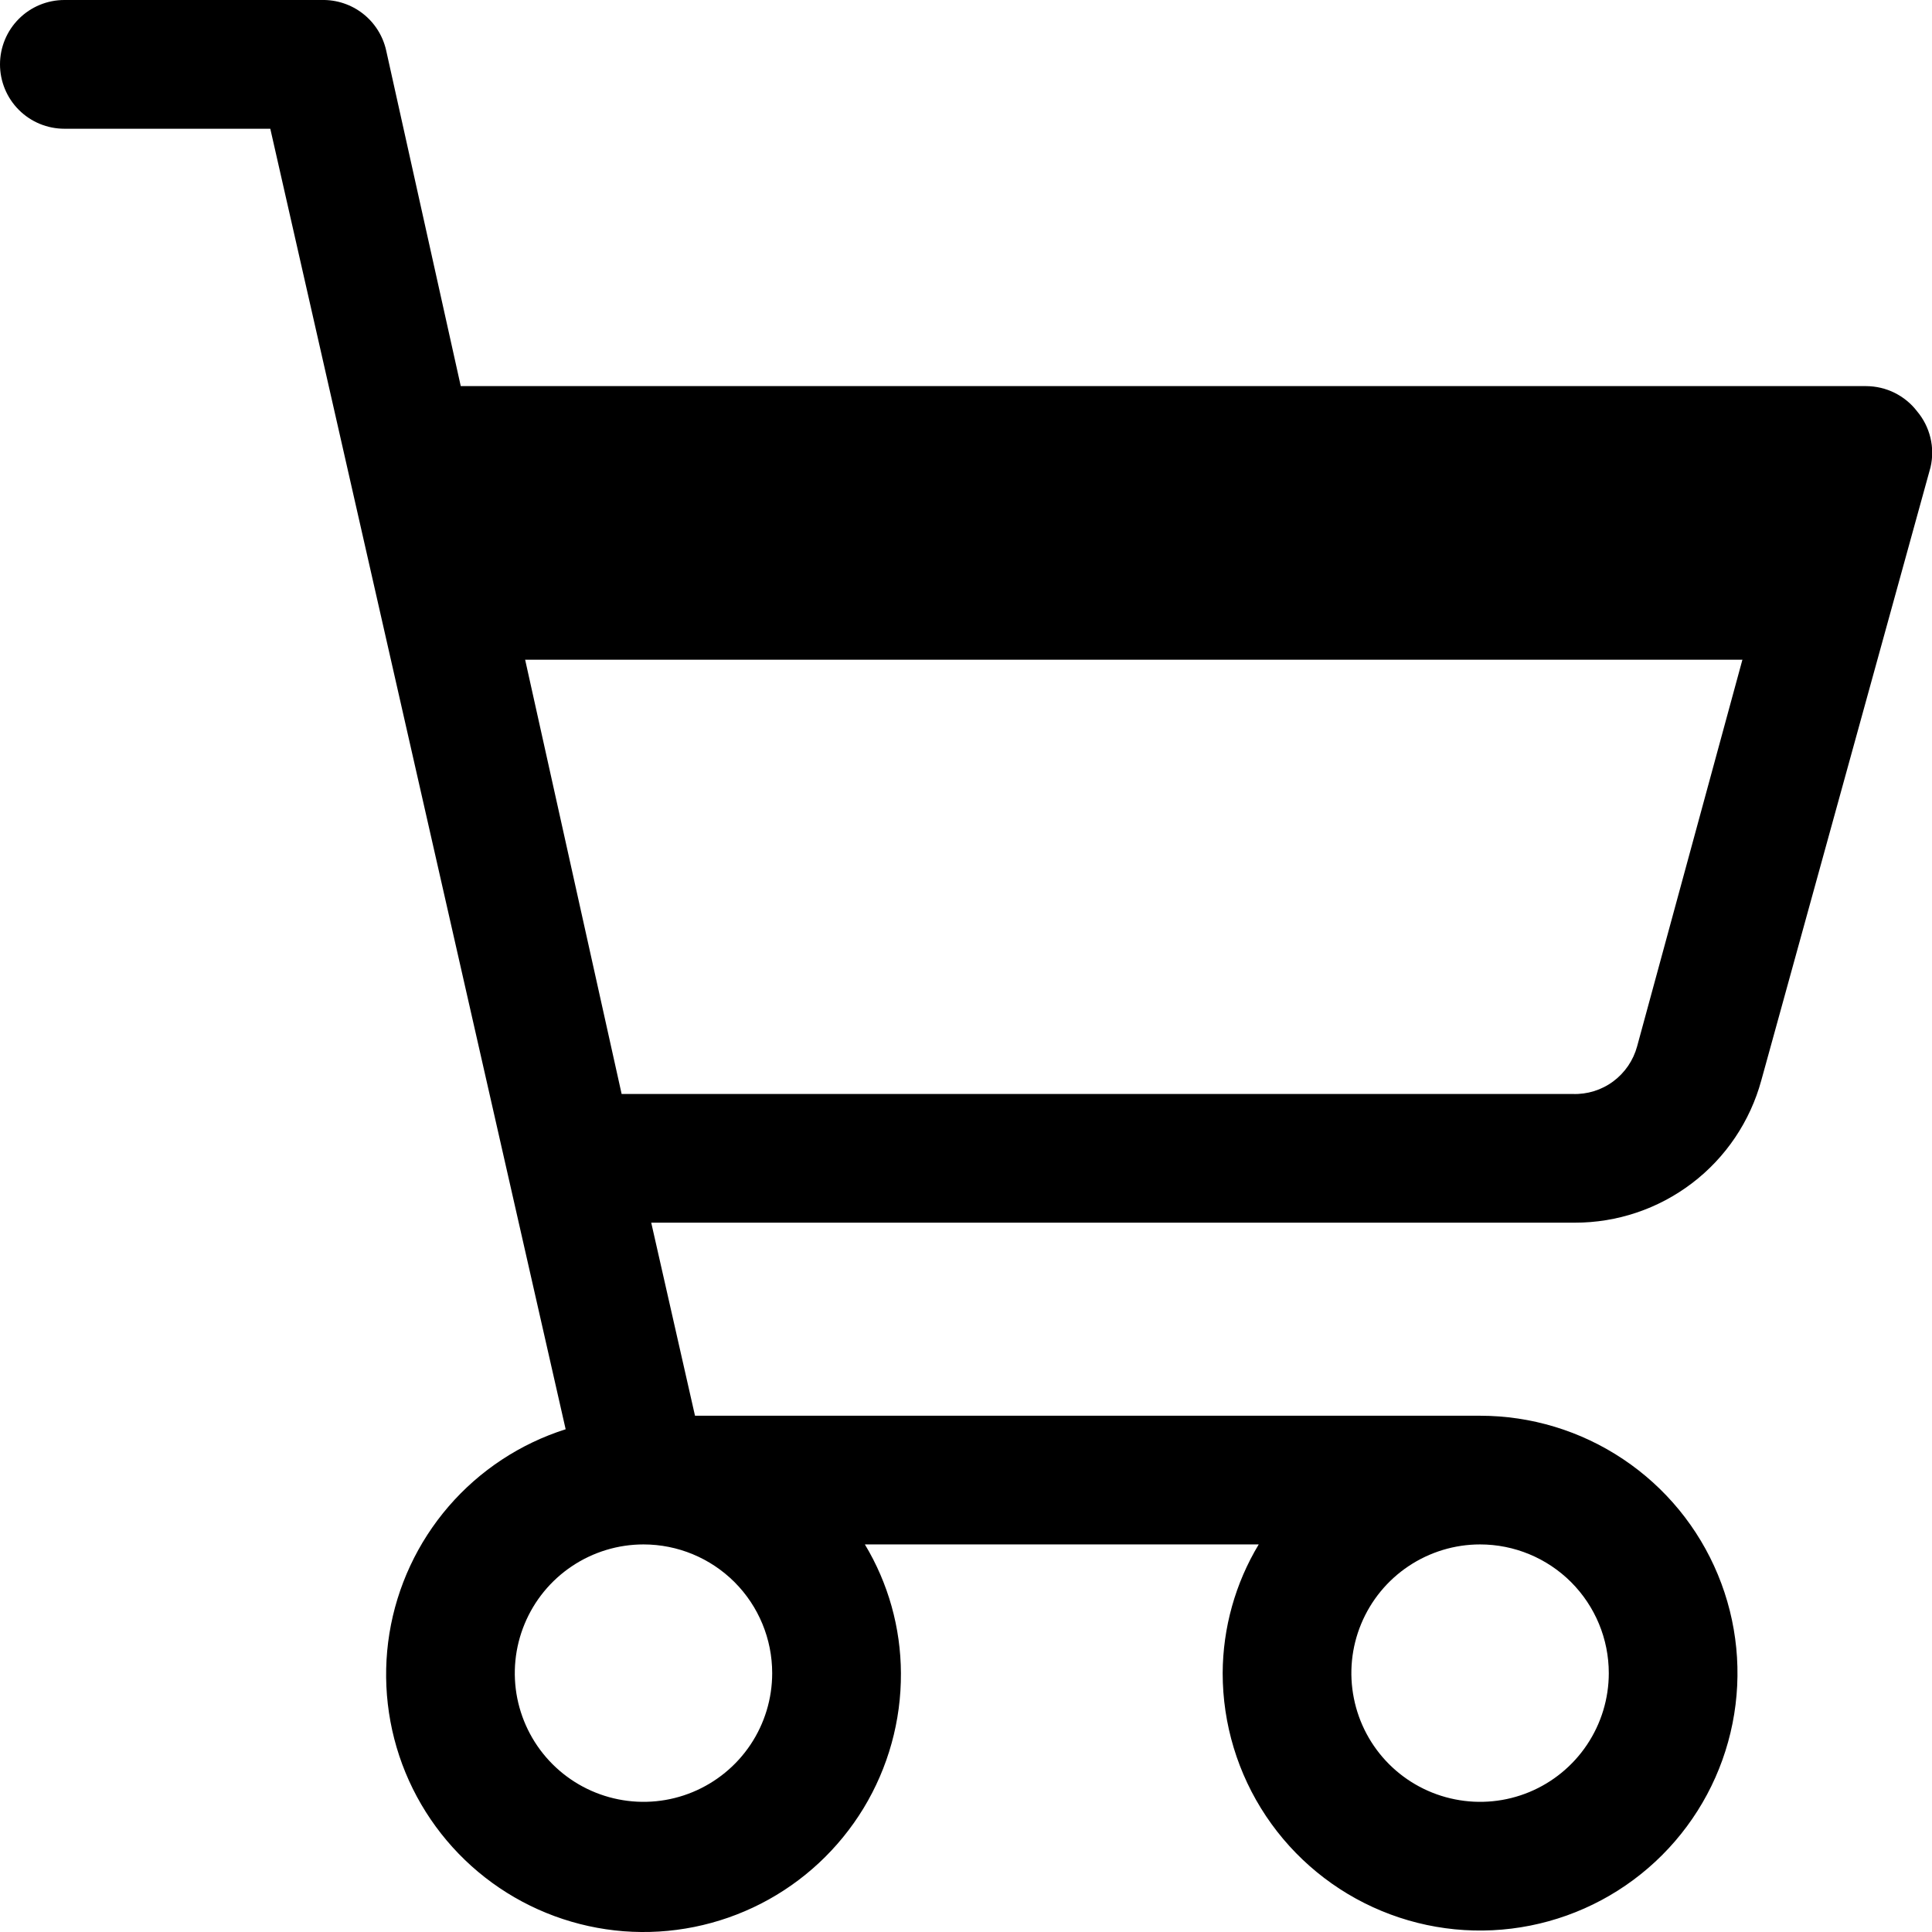
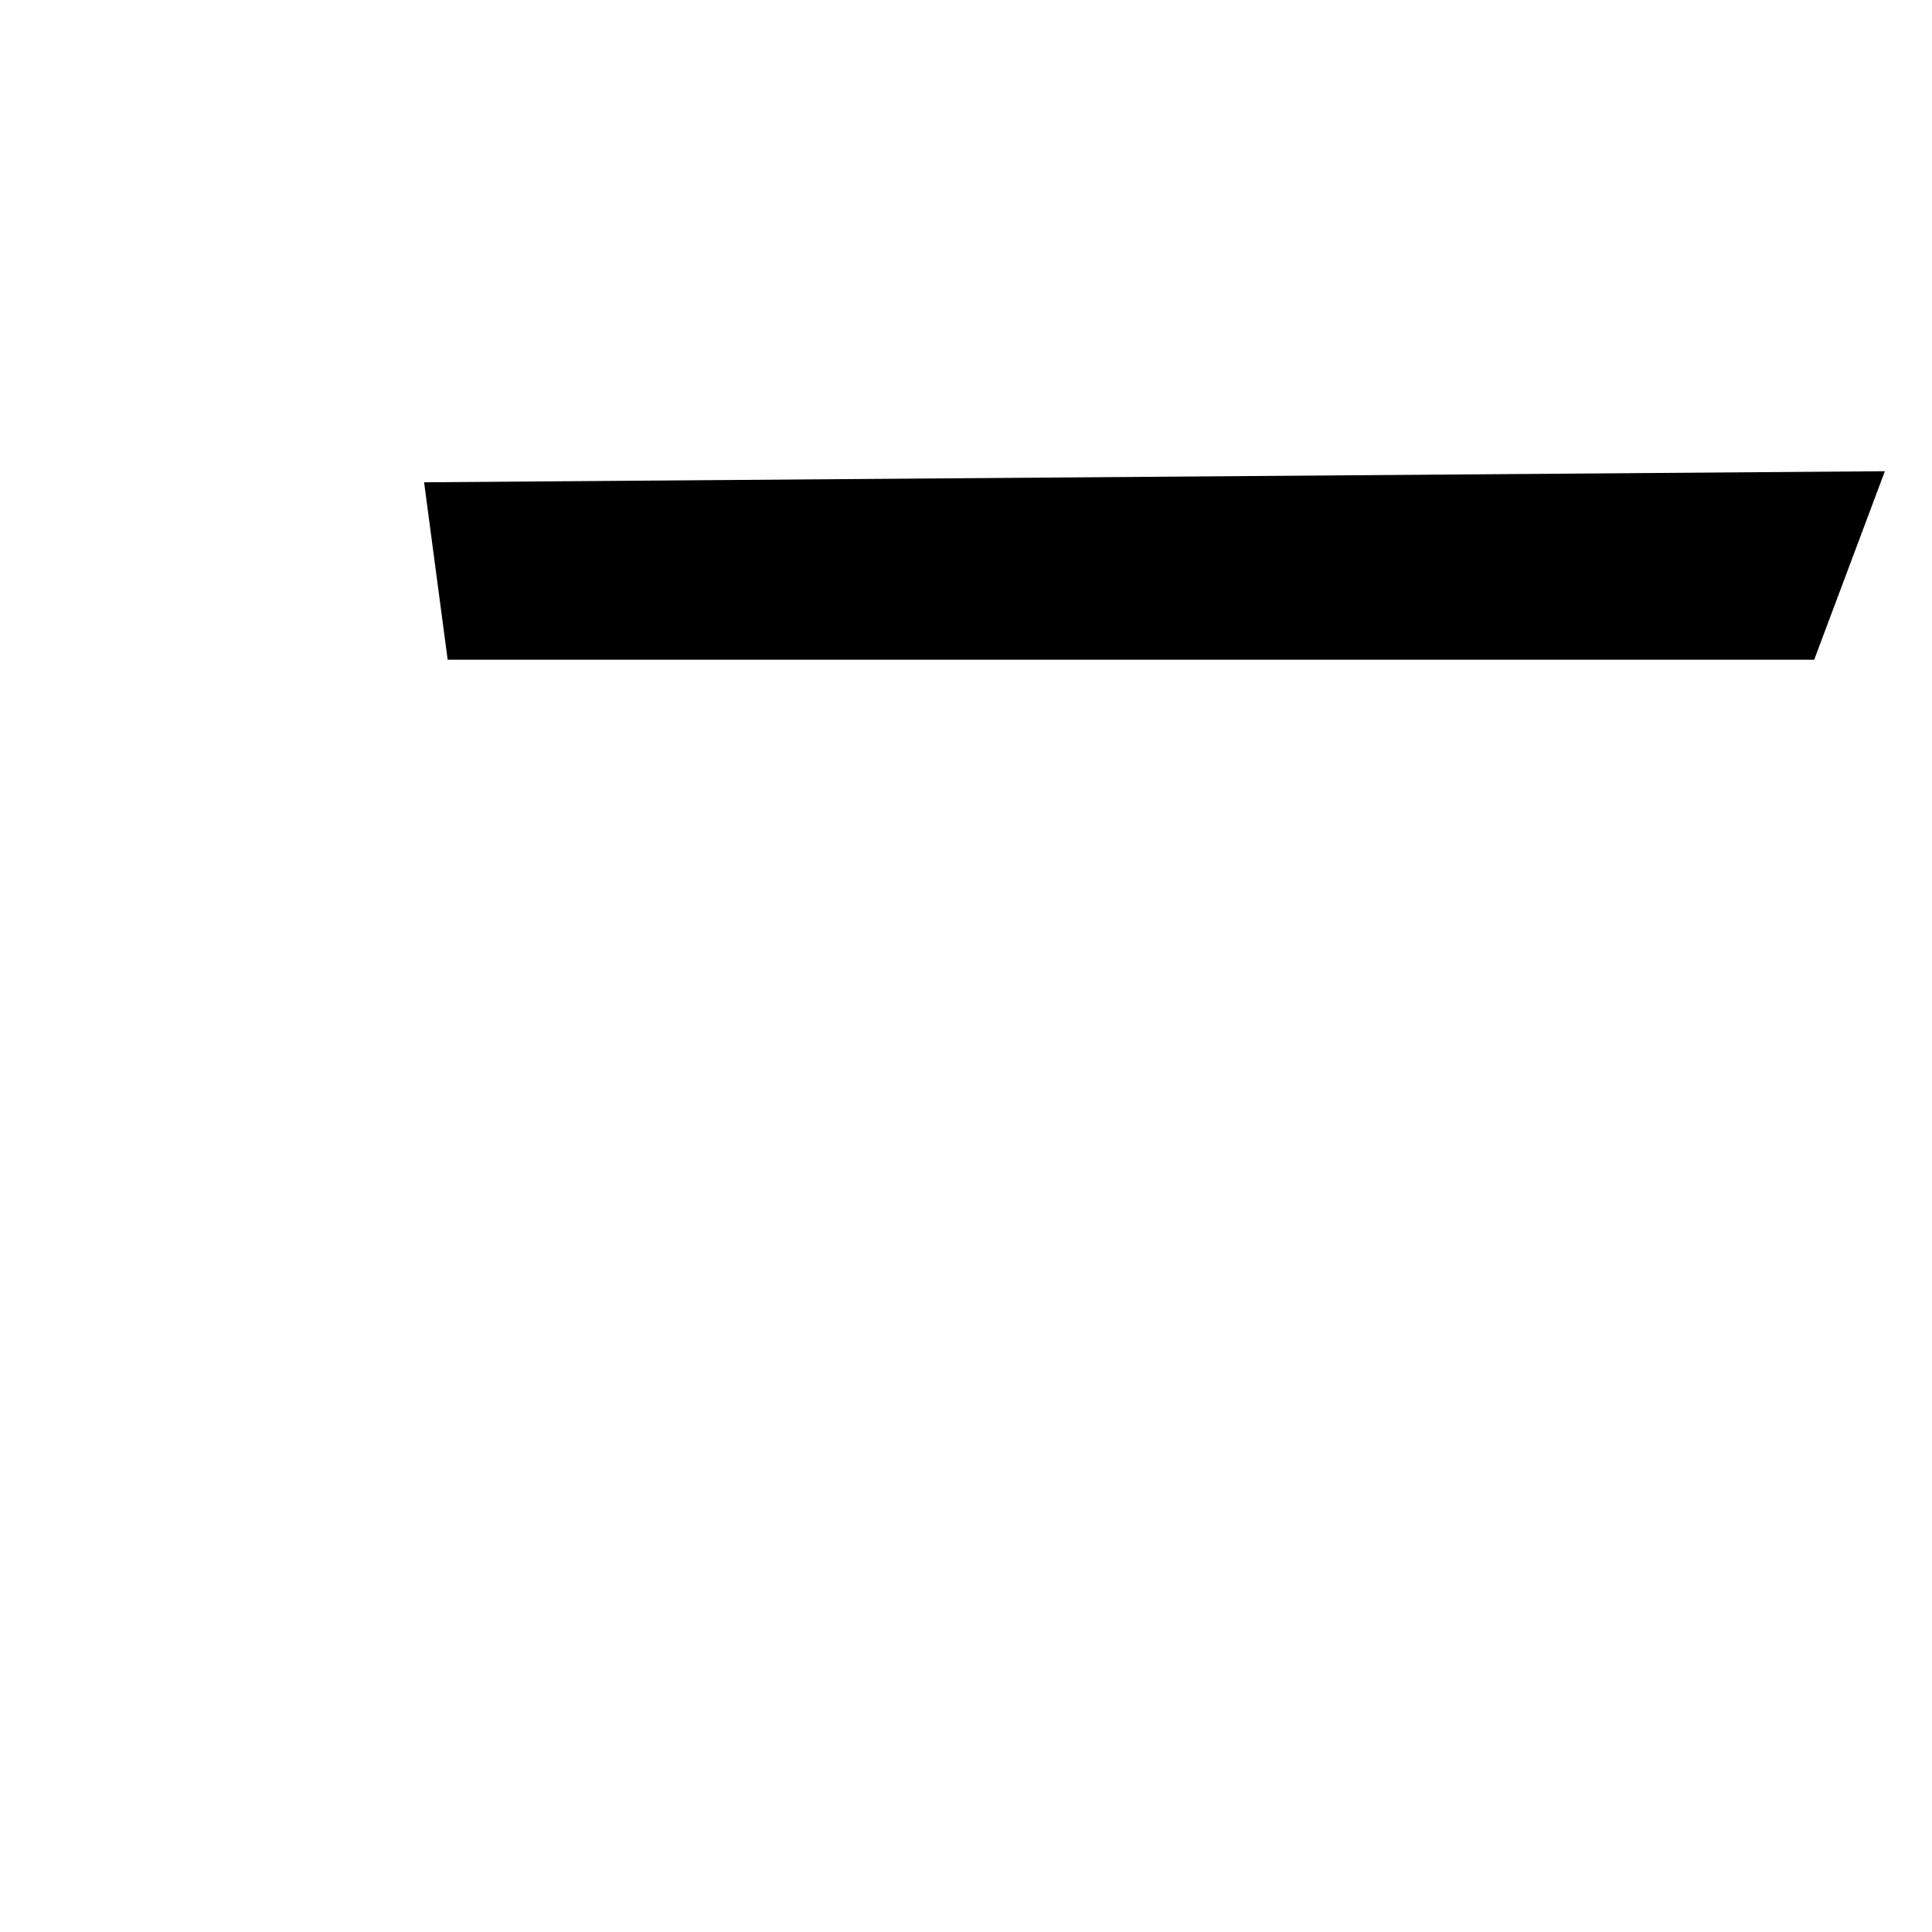
<svg xmlns="http://www.w3.org/2000/svg" width="41" height="41" viewBox="0 0 41 41" fill="none">
-   <path d="M40.682 8.727C40.555 8.561 40.391 8.428 40.204 8.335C40.017 8.243 39.812 8.195 39.603 8.194H9.778L8.194 1.066C8.124 0.758 7.95 0.483 7.701 0.289C7.452 0.095 7.144 -0.007 6.828 0H1.366C1.003 0 0.656 0.144 0.4 0.4C0.144 0.656 0 1.004 0 1.366C0 1.728 0.144 2.076 0.4 2.332C0.656 2.588 1.003 2.732 1.366 2.732H5.736L12.004 30.331C11.041 30.637 10.181 31.203 9.521 31.968C8.861 32.733 8.426 33.666 8.264 34.663C8.103 35.66 8.221 36.683 8.605 37.617C8.99 38.551 9.626 39.361 10.443 39.955C11.26 40.549 12.226 40.905 13.233 40.984C14.24 41.062 15.249 40.859 16.149 40.398C17.048 39.937 17.801 39.236 18.326 38.373C18.85 37.509 19.125 36.517 19.119 35.507C19.115 34.544 18.851 33.6 18.354 32.775H26.712C26.215 33.6 25.951 34.544 25.947 35.507C25.947 36.587 26.267 37.643 26.867 38.541C27.468 39.44 28.321 40.14 29.319 40.553C30.317 40.967 31.415 41.075 32.475 40.864C33.535 40.653 34.508 40.133 35.272 39.369C36.036 38.605 36.556 37.632 36.767 36.572C36.978 35.513 36.87 34.414 36.456 33.416C36.043 32.418 35.343 31.565 34.444 30.965C33.546 30.364 32.49 30.044 31.409 30.044H14.749L13.82 25.947H33.417C34.317 25.949 35.192 25.654 35.908 25.109C36.624 24.564 37.14 23.797 37.377 22.929L40.969 9.915C41.017 9.708 41.016 9.493 40.966 9.287C40.916 9.081 40.819 8.889 40.682 8.727ZM16.387 35.507C16.387 36.047 16.227 36.575 15.927 37.024C15.627 37.473 15.2 37.823 14.701 38.03C14.202 38.237 13.653 38.291 13.123 38.185C12.594 38.08 12.107 37.82 11.725 37.438C11.343 37.056 11.083 36.569 10.977 36.039C10.872 35.51 10.926 34.961 11.133 34.462C11.34 33.962 11.69 33.536 12.139 33.236C12.588 32.936 13.116 32.775 13.656 32.775C14.381 32.775 15.075 33.063 15.588 33.575C16.1 34.088 16.387 34.782 16.387 35.507ZM34.141 35.507C34.141 36.047 33.98 36.575 33.68 37.024C33.38 37.473 32.954 37.823 32.455 38.03C31.956 38.237 31.406 38.291 30.877 38.185C30.347 38.08 29.86 37.82 29.478 37.438C29.096 37.056 28.836 36.569 28.731 36.039C28.625 35.51 28.679 34.961 28.886 34.462C29.093 33.962 29.443 33.536 29.892 33.236C30.341 32.936 30.869 32.775 31.409 32.775C32.134 32.775 32.828 33.063 33.341 33.575C33.853 34.088 34.141 34.782 34.141 35.507ZM34.742 22.206C34.661 22.503 34.483 22.765 34.235 22.949C33.987 23.133 33.684 23.227 33.376 23.216H13.192L10.461 10.925H37.814L34.742 22.206Z" fill="black" />
  <path d="M9.5 14L9 10.235L40 10L38.5 14H9.5Z" fill="black" />
</svg>